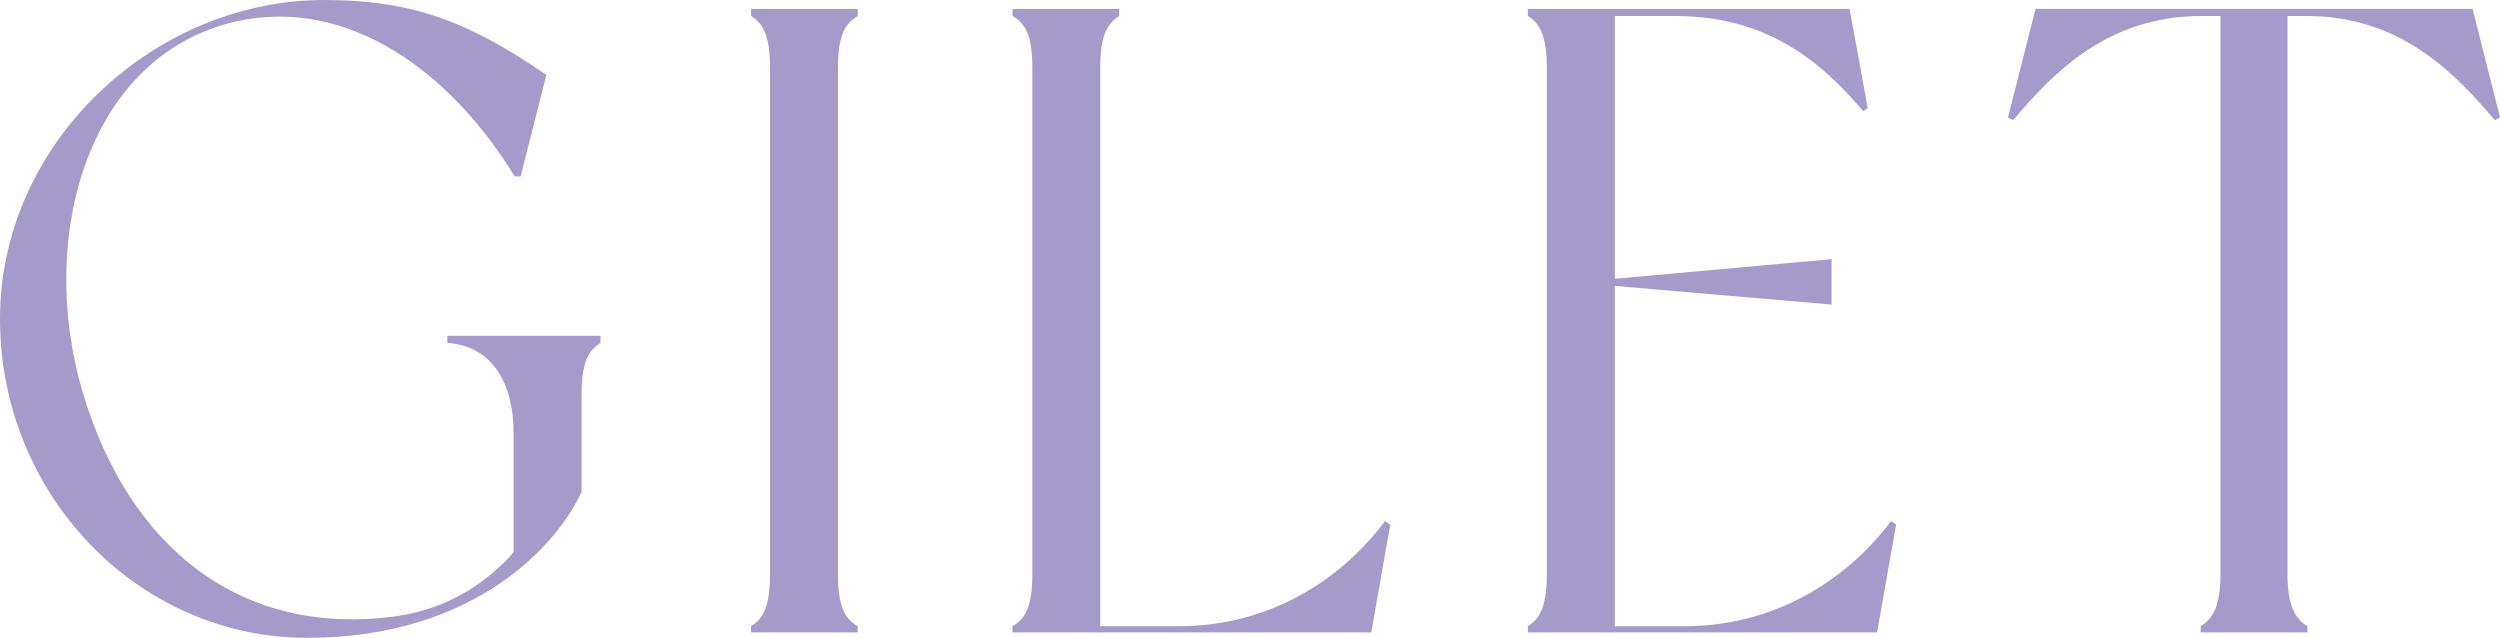
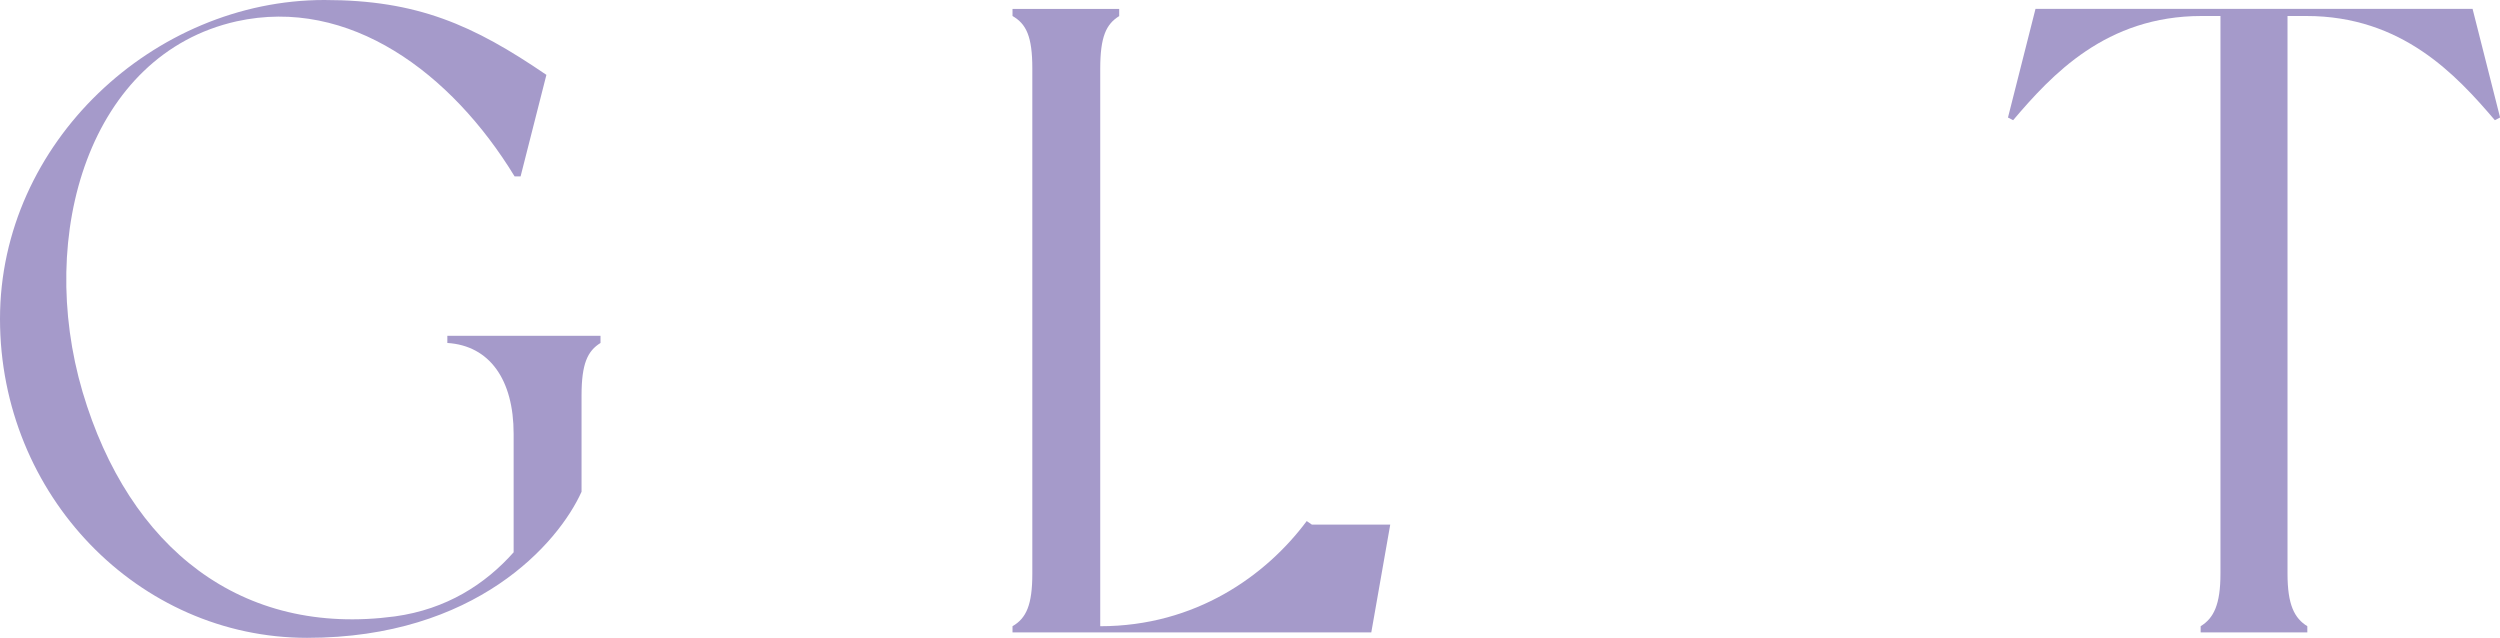
<svg xmlns="http://www.w3.org/2000/svg" id="_レイヤー_2" viewBox="0 0 262.49 66.96">
  <defs>
    <style>.cls-1{fill:#a59aca;}</style>
  </defs>
  <g id="design">
    <g>
      <path class="cls-1" d="M63.05,35.26v.75c-1.35,.84-1.99,2.15-1.99,5.52v10.1c-2.44,5.42-11.11,15.34-28.82,15.34S0,52,0,33.48,16.17,0,34.06,0c9.76,0,15.63,2.62,23.31,7.86l-2.71,10.66h-.63C47.42,7.67,36.67-.37,24.84,2.24,9.39,5.7,3.79,24.6,8.67,41.15c4.88,16.46,16.71,25.72,32.79,23.57,5.42-.75,9.48-3.37,12.47-6.73v-12.44c0-5.7-2.53-9.26-6.96-9.54v-.75h16.08Z" />
-       <path class="cls-1" d="M87.98,7.2V60.23c0,3.27,.63,4.68,2.08,5.52v.65h-11.2v-.65c1.36-.84,1.99-2.24,1.99-5.52V7.2c0-3.27-.63-4.68-1.99-5.52V.94h11.2v.75c-1.45,.84-2.08,2.24-2.08,5.52Z" />
-       <path class="cls-1" d="M145.97,55.08l-1.99,11.32h-37.67v-.65c1.45-.84,2.08-2.24,2.08-5.52V7.2c0-3.37-.63-4.68-2.08-5.52V.94h11.2v.75c-1.36,.84-1.99,2.15-1.99,5.52v58.54h8.22c10.03,0,17.43-5.33,21.68-11.04l.54,.37Z" />
-       <path class="cls-1" d="M199.08,55.08l-1.99,11.32h-36.67v-.65c1.35-.84,1.99-2.24,1.99-5.52V7.2c0-3.27-.63-4.68-1.99-5.52V.94h33.78l1.9,10.38-.45,.37c-4.16-4.86-9.76-10.01-19.78-10.01h-6.32V29.27l22.76-2.06v4.77l-22.76-1.96v35.73h7.32c9.94,0,17.43-5.33,21.68-11.04l.54,.37Z" />
+       <path class="cls-1" d="M145.97,55.08l-1.99,11.32h-37.67v-.65c1.45-.84,2.08-2.24,2.08-5.52V7.2c0-3.37-.63-4.68-2.08-5.52V.94h11.2v.75c-1.36,.84-1.99,2.15-1.99,5.52v58.54c10.03,0,17.43-5.33,21.68-11.04l.54,.37Z" />
      <path class="cls-1" d="M262.49,12.34l-.54,.28c-4.07-4.77-9.76-10.94-19.78-10.94h-1.99V60.23c0,3.27,.72,4.68,2.08,5.52v.65h-11.2v-.65c1.36-.84,2.08-2.24,2.08-5.52V1.68h-1.99c-10.03,0-15.72,6.17-19.78,10.94l-.54-.28,2.89-11.41h45.89l2.89,11.41Z" />
    </g>
  </g>
</svg>